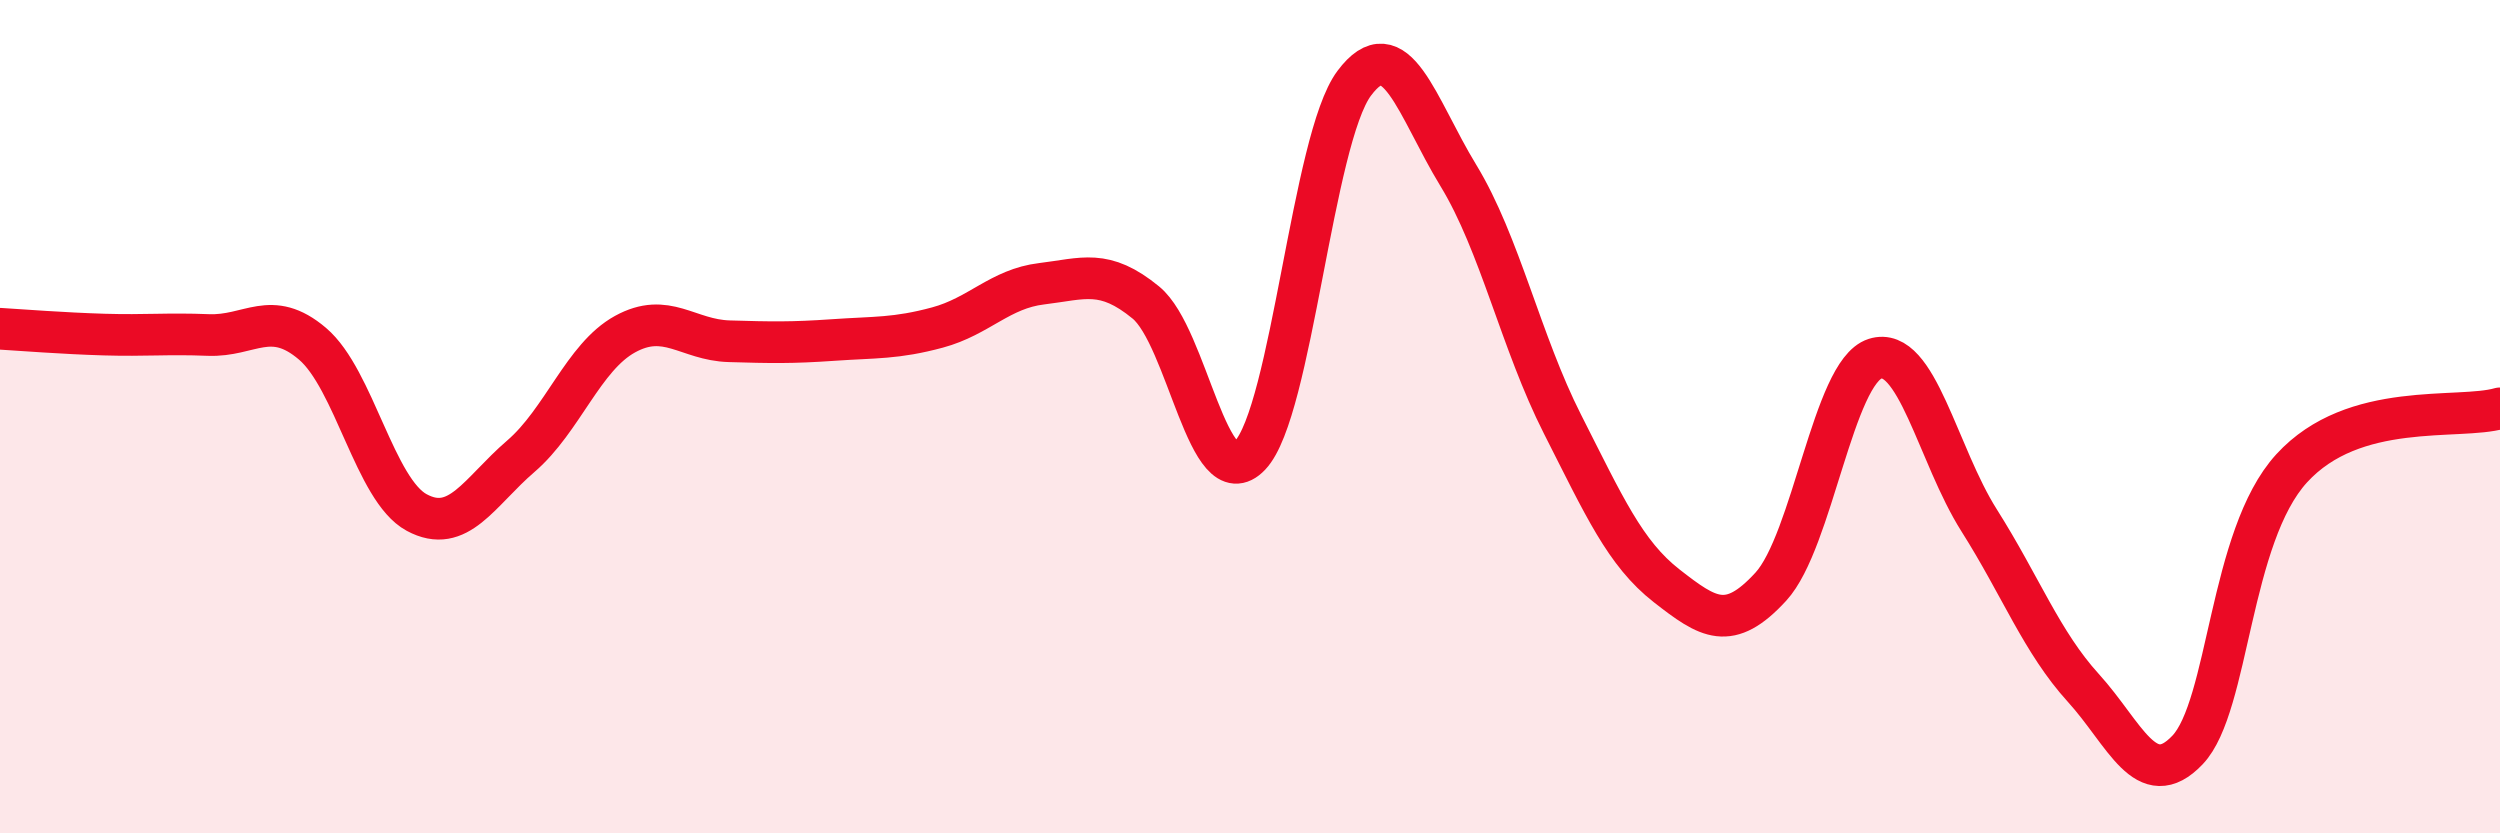
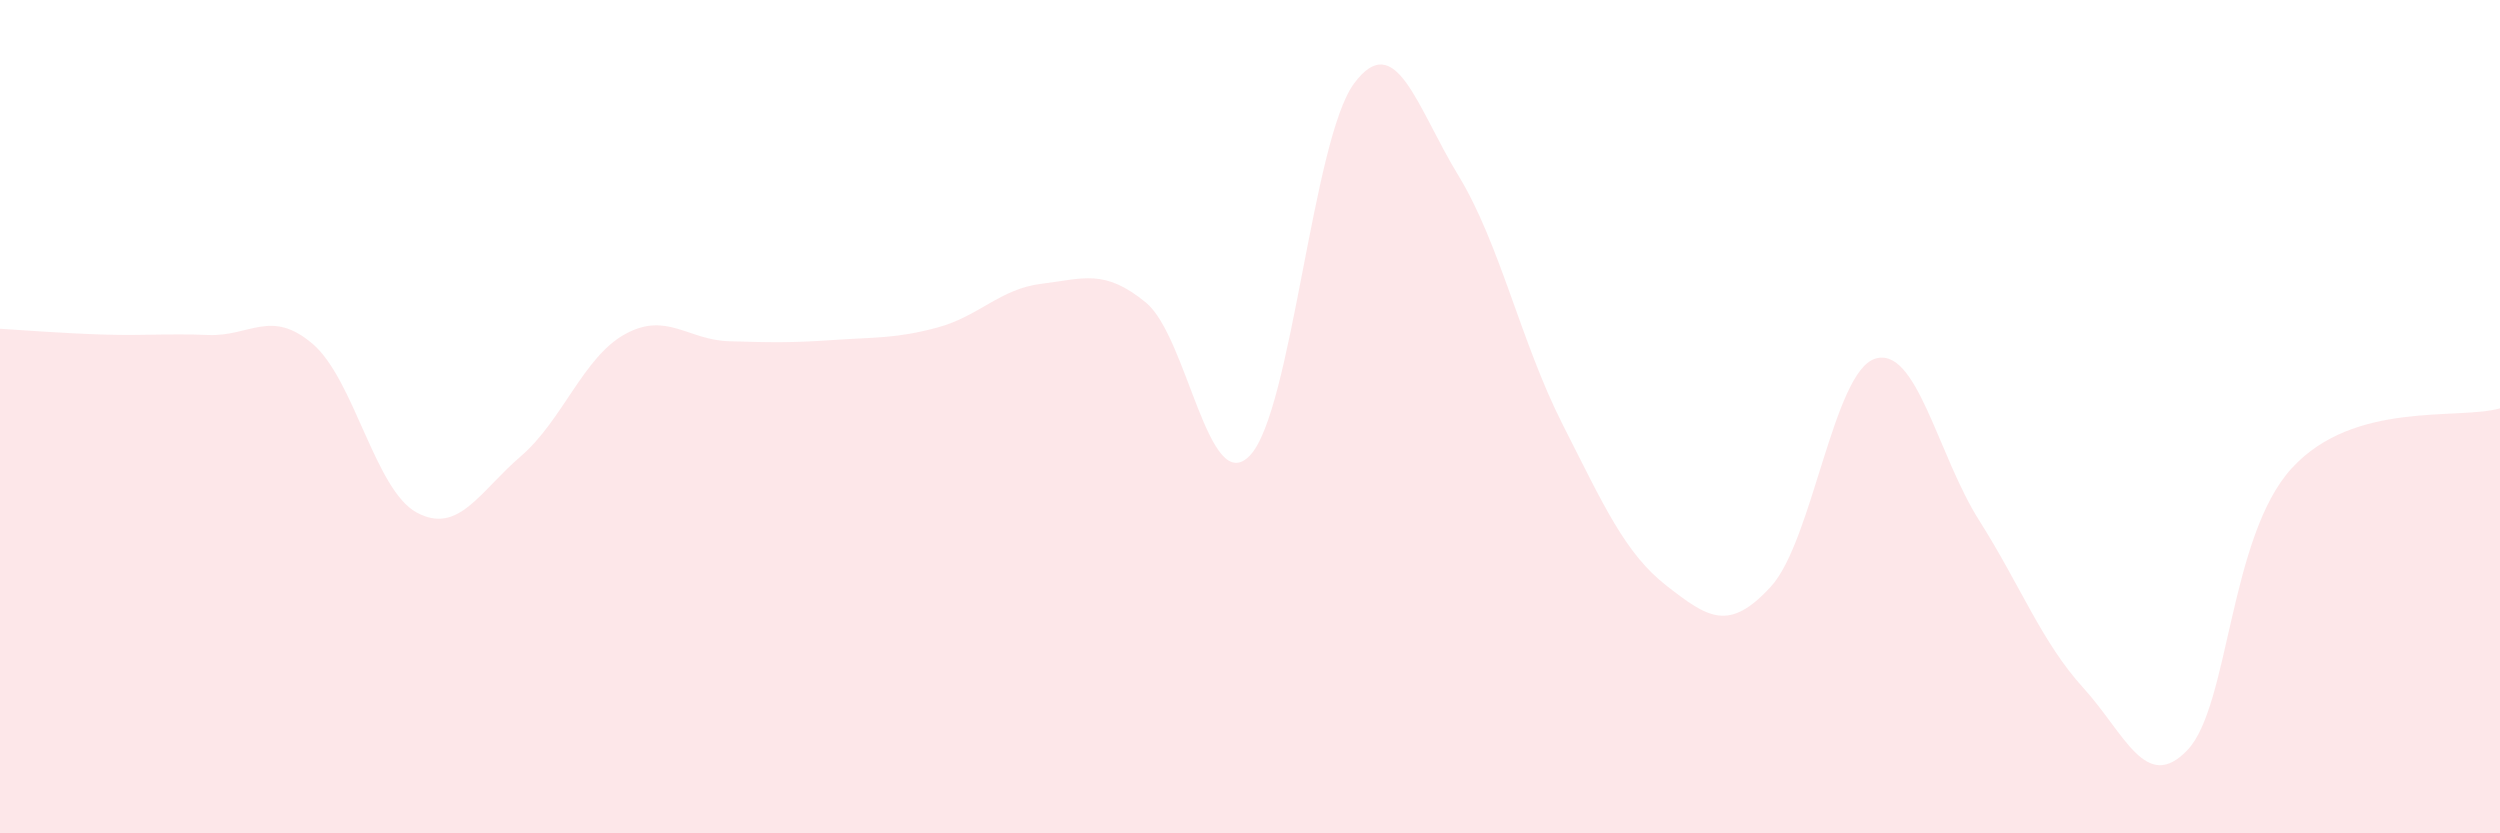
<svg xmlns="http://www.w3.org/2000/svg" width="60" height="20" viewBox="0 0 60 20">
  <path d="M 0,7.89 C 0.5,7.92 1.5,8 2.5,8.03 C 3.5,8.06 4,8 5,8.04 C 6,8.08 6.5,7.4 7.5,8.25 C 8.5,9.1 9,11.76 10,12.3 C 11,12.84 11.5,11.81 12.5,10.95 C 13.5,10.09 14,8.57 15,8.02 C 16,7.47 16.5,8.16 17.5,8.19 C 18.5,8.22 19,8.23 20,8.16 C 21,8.09 21.5,8.13 22.5,7.86 C 23.5,7.59 24,6.93 25,6.81 C 26,6.69 26.5,6.44 27.5,7.26 C 28.5,8.08 29,11.98 30,10.93 C 31,9.88 31.5,3.34 32.5,2 C 33.5,0.66 34,2.57 35,4.21 C 36,5.85 36.5,8.21 37.5,10.18 C 38.5,12.15 39,13.28 40,14.06 C 41,14.84 41.5,15.17 42.5,14.08 C 43.5,12.99 44,8.93 45,8.61 C 46,8.29 46.5,10.91 47.5,12.49 C 48.5,14.07 49,15.41 50,16.51 C 51,17.61 51.5,19.05 52.5,18 C 53.5,16.95 53.5,12.88 55,11.24 C 56.5,9.6 59,10.09 60,9.8L60 20L0 20Z" fill="#EB0A25" opacity="0.1" stroke-linecap="round" stroke-linejoin="round" />
-   <path d="M 0,7.89 C 0.5,7.92 1.5,8 2.5,8.03 C 3.5,8.06 4,8 5,8.04 C 6,8.08 6.5,7.4 7.5,8.25 C 8.5,9.1 9,11.76 10,12.3 C 11,12.84 11.5,11.81 12.5,10.95 C 13.5,10.09 14,8.57 15,8.02 C 16,7.47 16.5,8.16 17.5,8.19 C 18.5,8.22 19,8.23 20,8.16 C 21,8.09 21.5,8.13 22.5,7.86 C 23.5,7.59 24,6.93 25,6.81 C 26,6.69 26.5,6.44 27.5,7.26 C 28.5,8.08 29,11.98 30,10.93 C 31,9.88 31.5,3.34 32.5,2 C 33.5,0.66 34,2.57 35,4.21 C 36,5.85 36.5,8.21 37.5,10.18 C 38.5,12.15 39,13.28 40,14.06 C 41,14.84 41.5,15.17 42.5,14.08 C 43.5,12.99 44,8.93 45,8.61 C 46,8.29 46.5,10.91 47.5,12.49 C 48.5,14.07 49,15.41 50,16.51 C 51,17.61 51.5,19.05 52.5,18 C 53.5,16.95 53.5,12.88 55,11.24 C 56.5,9.6 59,10.09 60,9.8" stroke="#EB0A25" stroke-width="1" fill="none" stroke-linecap="round" stroke-linejoin="round" />
</svg>